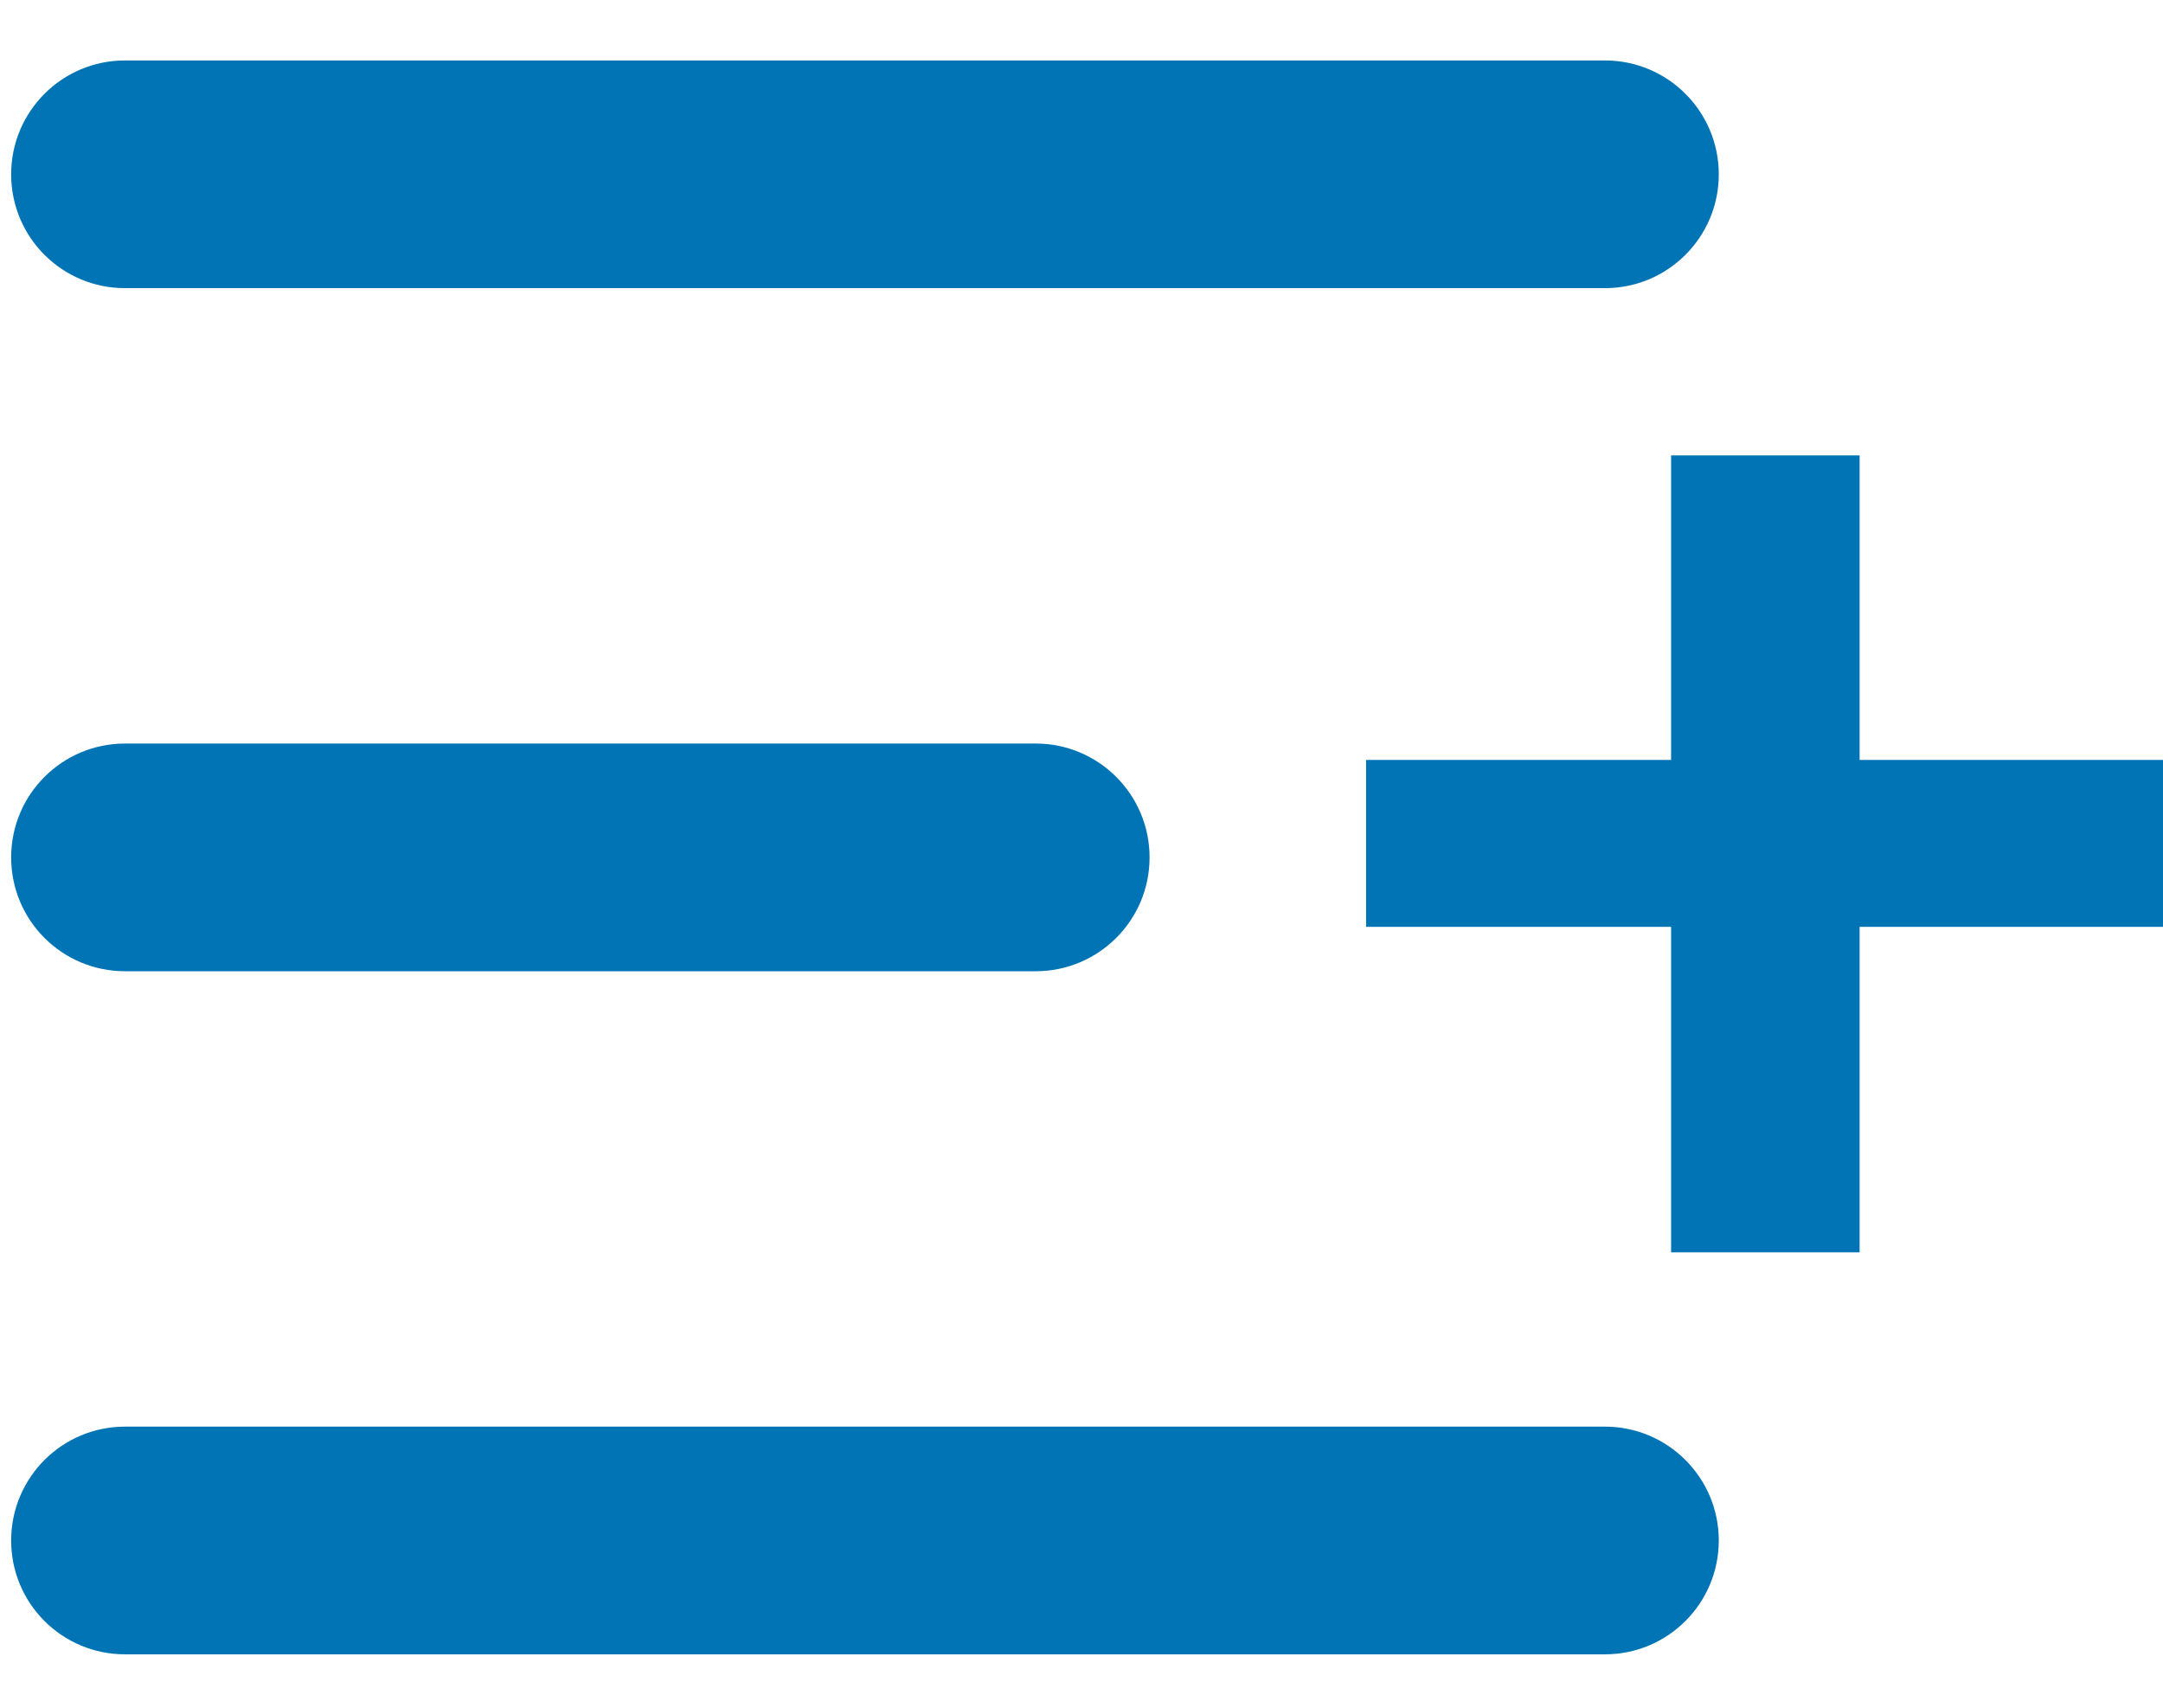
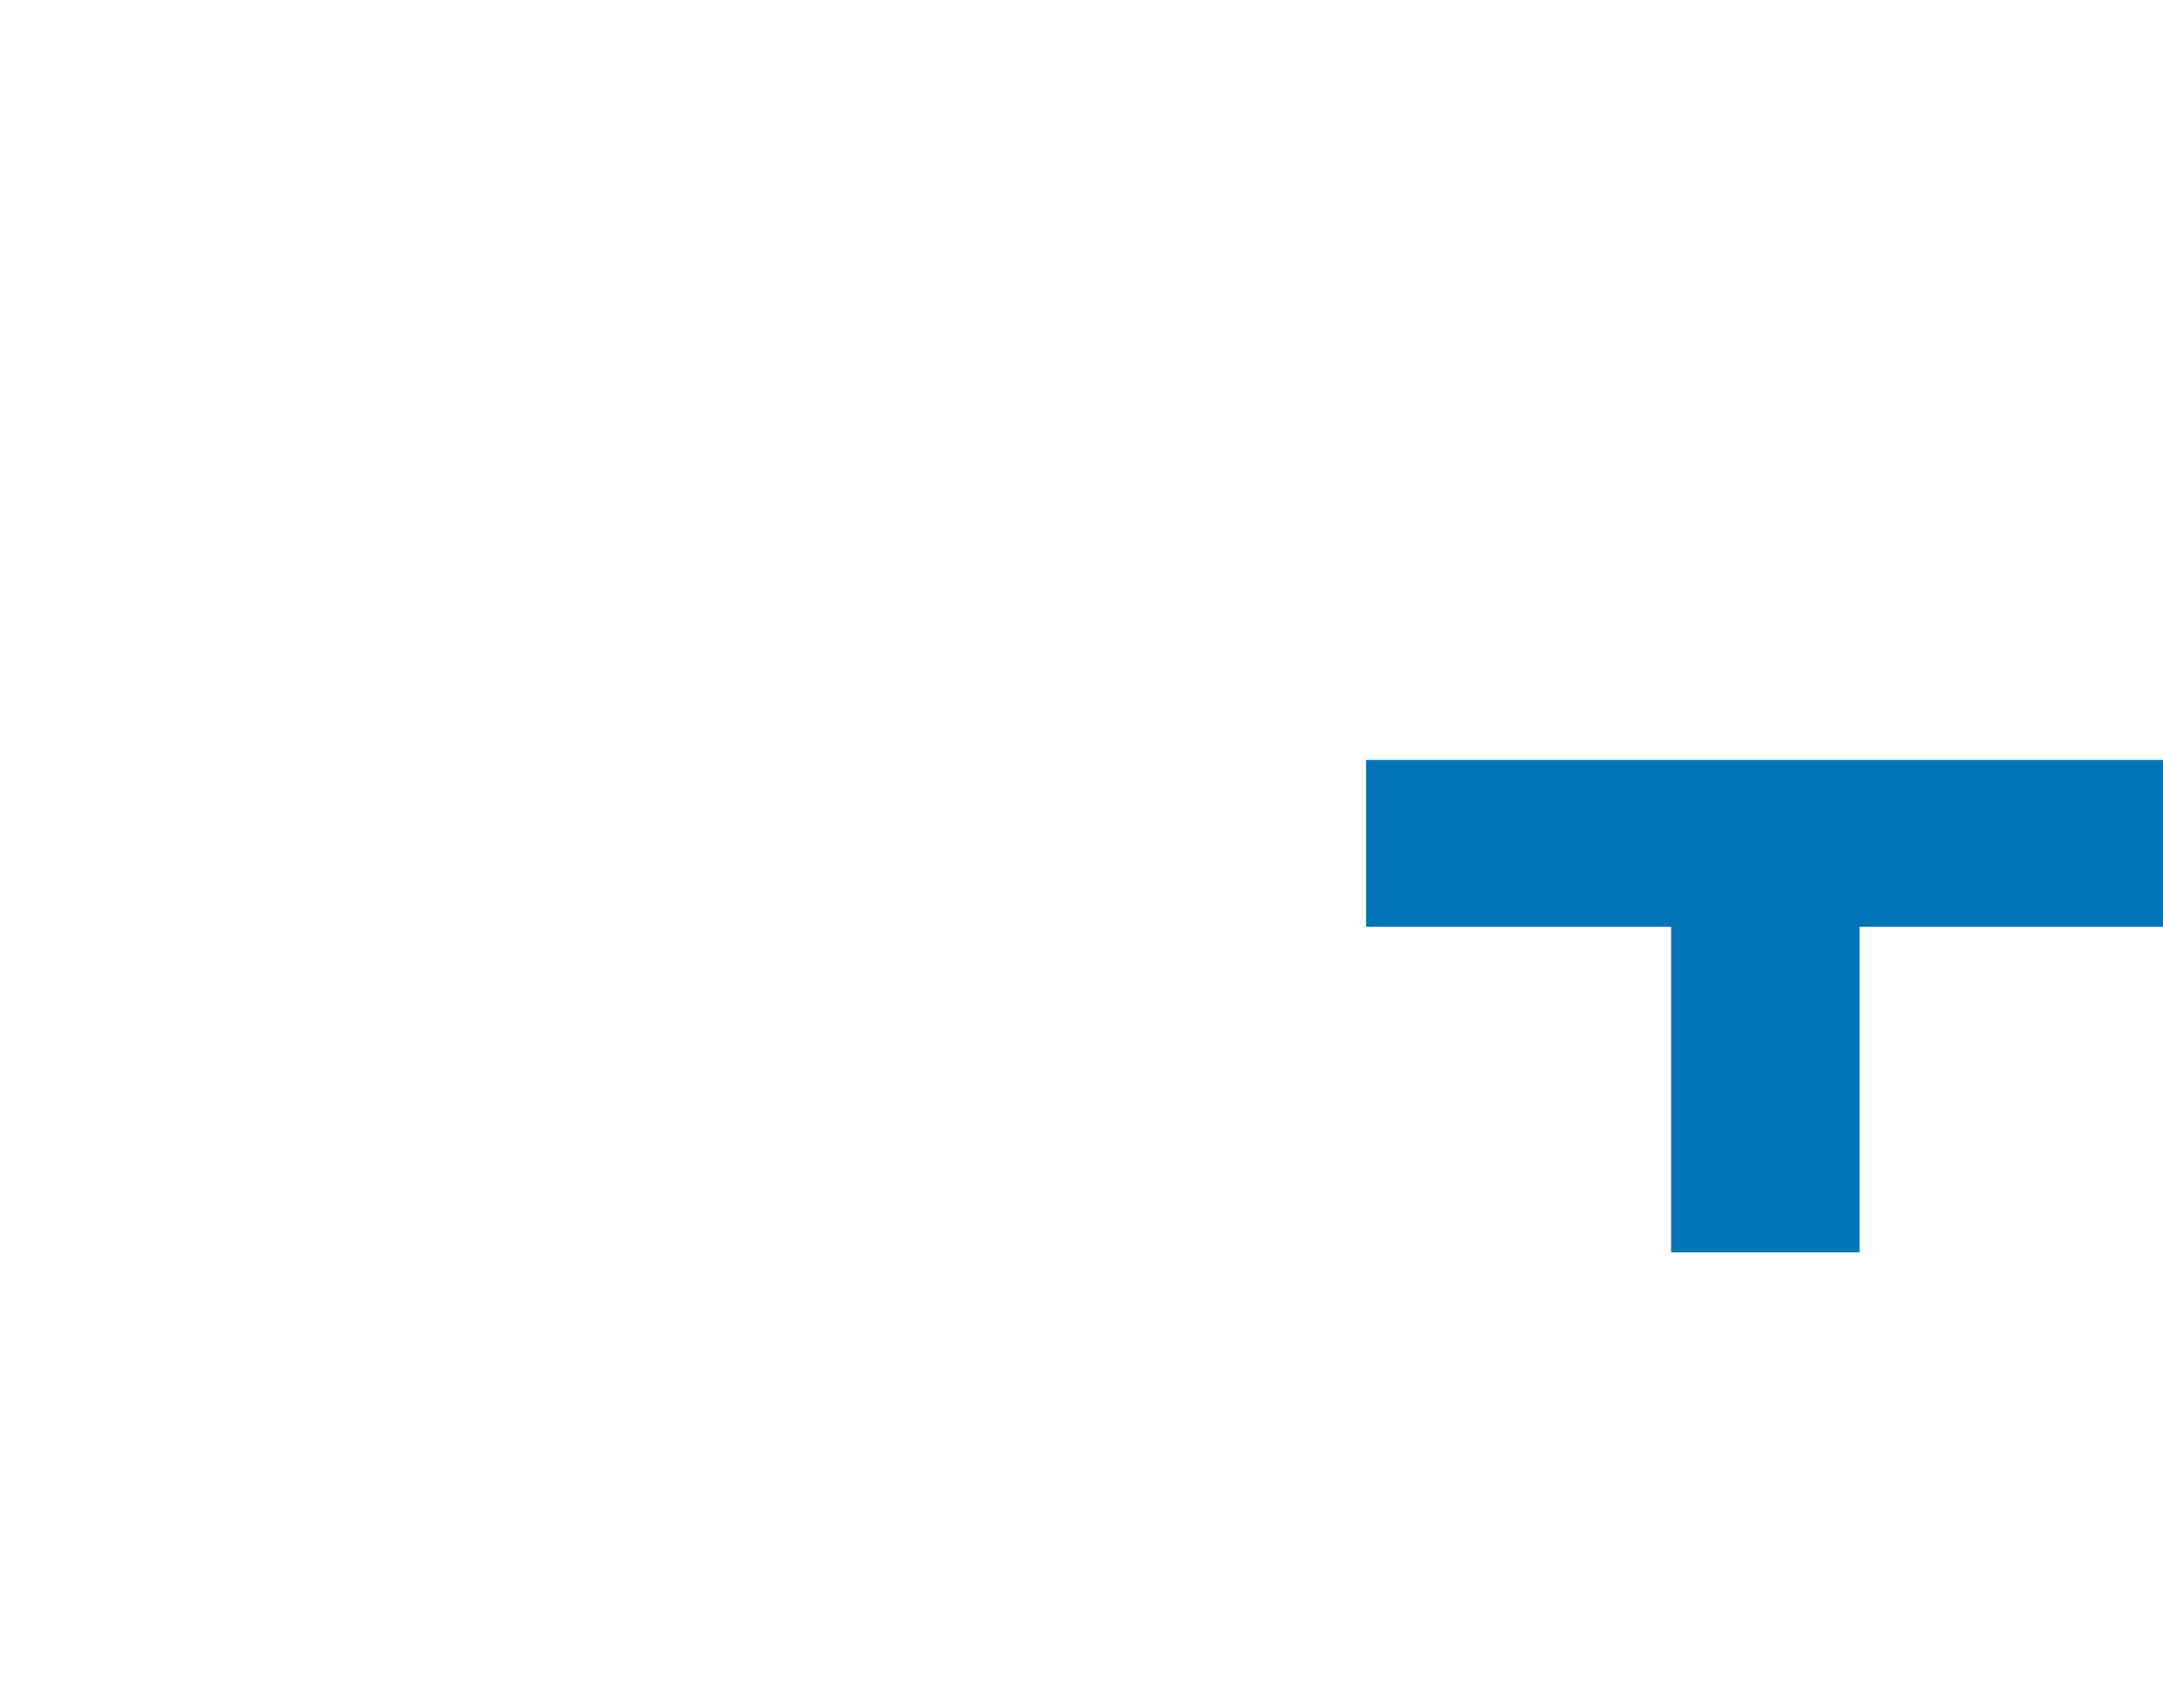
<svg xmlns="http://www.w3.org/2000/svg" width="19" height="15" viewBox="0 0 19 15" fill="none">
-   <path fill-rule="evenodd" clip-rule="evenodd" d="M0.098 1.531C0.098 0.979 0.545 0.531 1.098 0.531H14.098C14.65 0.531 15.098 0.979 15.098 1.531C15.098 2.084 14.65 2.531 14.098 2.531H1.098C0.545 2.531 0.098 2.084 0.098 1.531ZM0.098 7.531C0.098 6.979 0.545 6.531 1.098 6.531H9.098C9.65 6.531 10.098 6.979 10.098 7.531C10.098 8.084 9.65 8.531 9.098 8.531H1.098C0.545 8.531 0.098 8.084 0.098 7.531ZM1.098 12.531C0.545 12.531 0.098 12.979 0.098 13.531C0.098 14.084 0.545 14.531 1.098 14.531H14.098C14.65 14.531 15.098 14.084 15.098 13.531C15.098 12.979 14.65 12.531 14.098 12.531H1.098Z" fill="#0074B4" />
-   <path d="M16.335 6.675H19V8.141H16.335V11H14.679V8.141H12V6.675H14.679V4H16.335V6.675Z" fill="#0074B4" />
+   <path d="M16.335 6.675H19V8.141H16.335V11H14.679V8.141H12V6.675H14.679V4V6.675Z" fill="#0074B4" />
</svg>